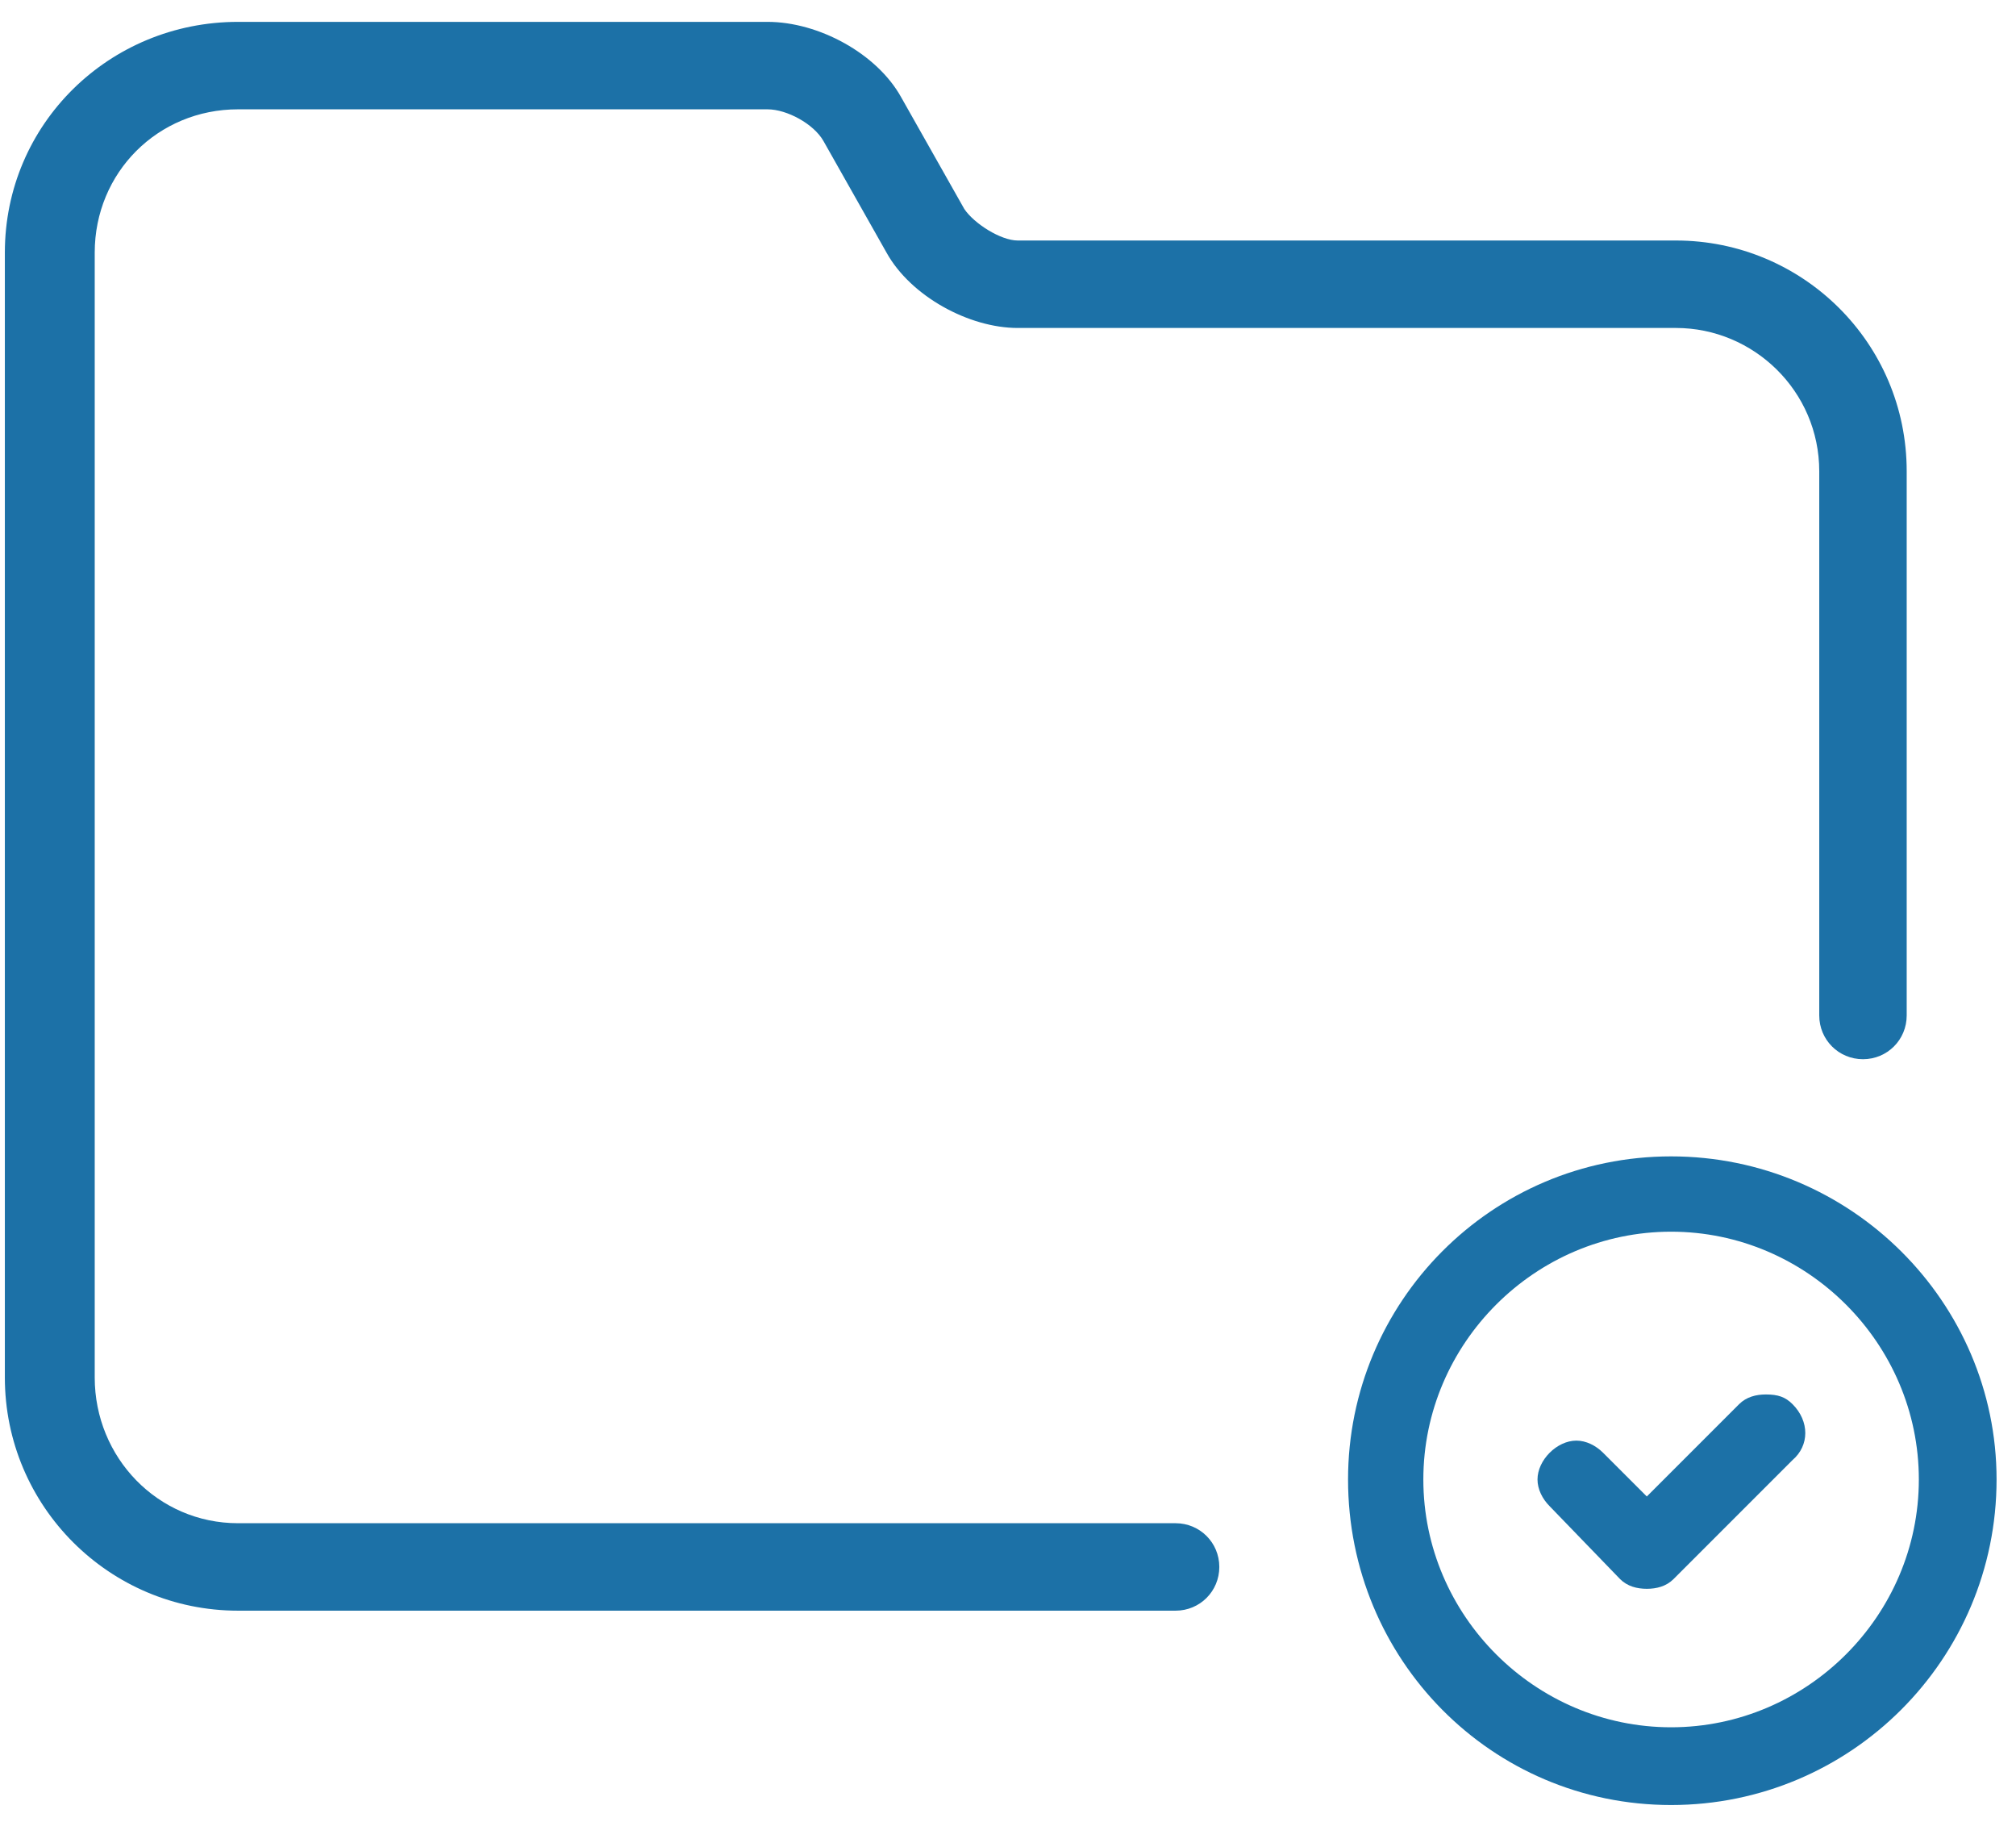
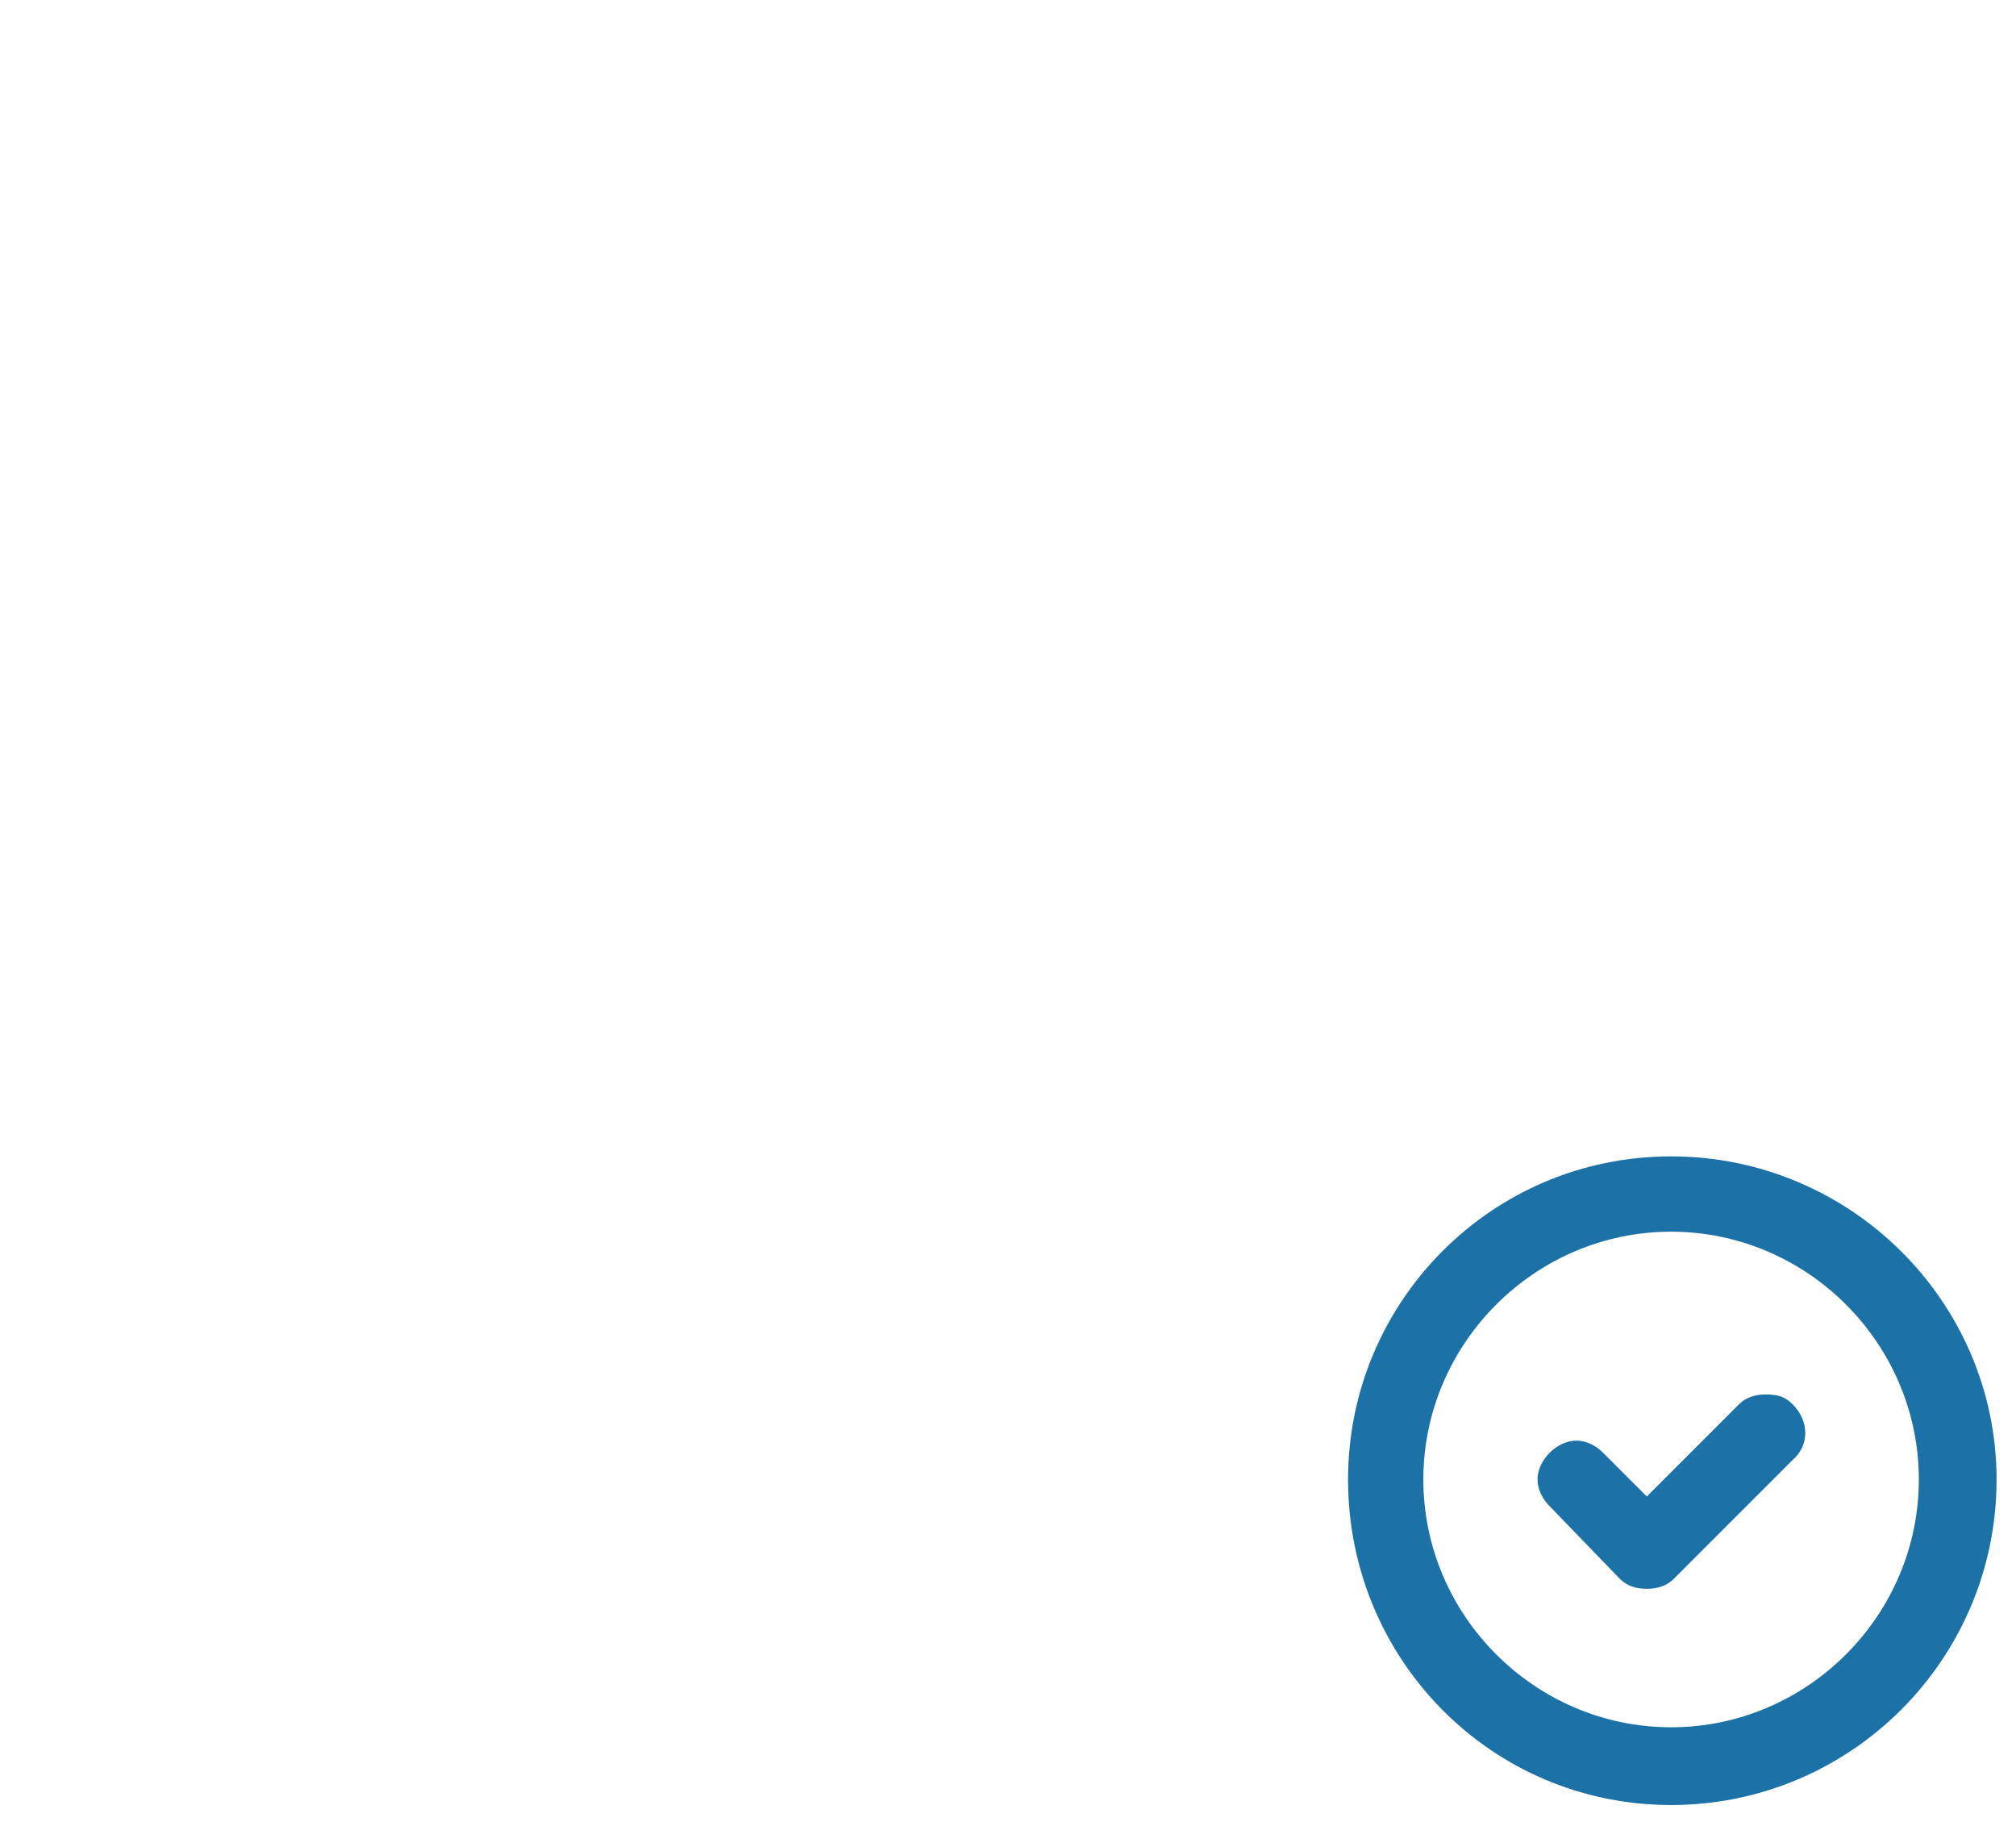
<svg xmlns="http://www.w3.org/2000/svg" version="1.2" viewBox="0 0 83 75" width="83" height="75">
  <title>&lt;Group&gt;</title>
  <style>
		.s0 { fill: #1c71a7 } 
	</style>
  <g id="&lt;Group&gt;">
    <path id="&lt;Compound Path&gt;" fill-rule="evenodd" class="s0" d="m82.2 60.9c0 7.4-6 13.4-13.4 13.4-7.4 0-13.3-6-13.3-13.4 0-7.3 5.9-13.3 13.3-13.3 7.4 0 13.4 6 13.4 13.3zm-3.2 0c0-5.6-4.6-10.2-10.2-10.2-5.6 0-10.2 4.6-10.2 10.2 0 5.6 4.6 10.2 10.2 10.2 5.6 0 10.2-4.6 10.2-10.2z" />
    <path id="&lt;Path&gt;" class="s0" d="m73.8 57.8c0.7 0.7 0.7 1.7 0 2.3l-4.9 4.9c-0.3 0.3-0.7 0.4-1.1 0.4-0.4 0-0.8-0.1-1.1-0.4l-2.9-3c-0.3-0.3-0.5-0.7-0.5-1.1 0-0.4 0.2-0.8 0.5-1.1 0.3-0.3 0.7-0.5 1.1-0.5 0.4 0 0.8 0.2 1.1 0.5l1.8 1.8 3.8-3.8c0.3-0.3 0.7-0.4 1.1-0.4 0.5 0 0.8 0.1 1.1 0.4z" />
-     <path id="&lt;Path&gt;" class="s0" d="m50.2 64.5c0 1-0.8 1.8-1.8 1.8h-38.6c-5.3 0-9.6-4.3-9.6-9.6v-46.3c0-5.3 4.3-9.5 9.6-9.5h21.8c2.1 0 4.5 1.3 5.5 3.1l2.6 4.6c0.4 0.6 1.5 1.3 2.2 1.3h27.1c5.2 0 9.5 4.2 9.5 9.5v22.4c0 1-0.8 1.8-1.8 1.8-1 0-1.8-0.8-1.8-1.8v-22.4c0-3.3-2.7-5.9-5.9-5.9h-27.1c-2 0-4.4-1.3-5.4-3.1l-2.6-4.6c-0.4-0.7-1.5-1.3-2.3-1.3h-21.8c-3.3 0-5.9 2.6-5.9 5.9v46.3c0 3.3 2.6 6 5.9 6h38.6c1 0 1.8 0.8 1.8 1.8z" />
  </g>
</svg>